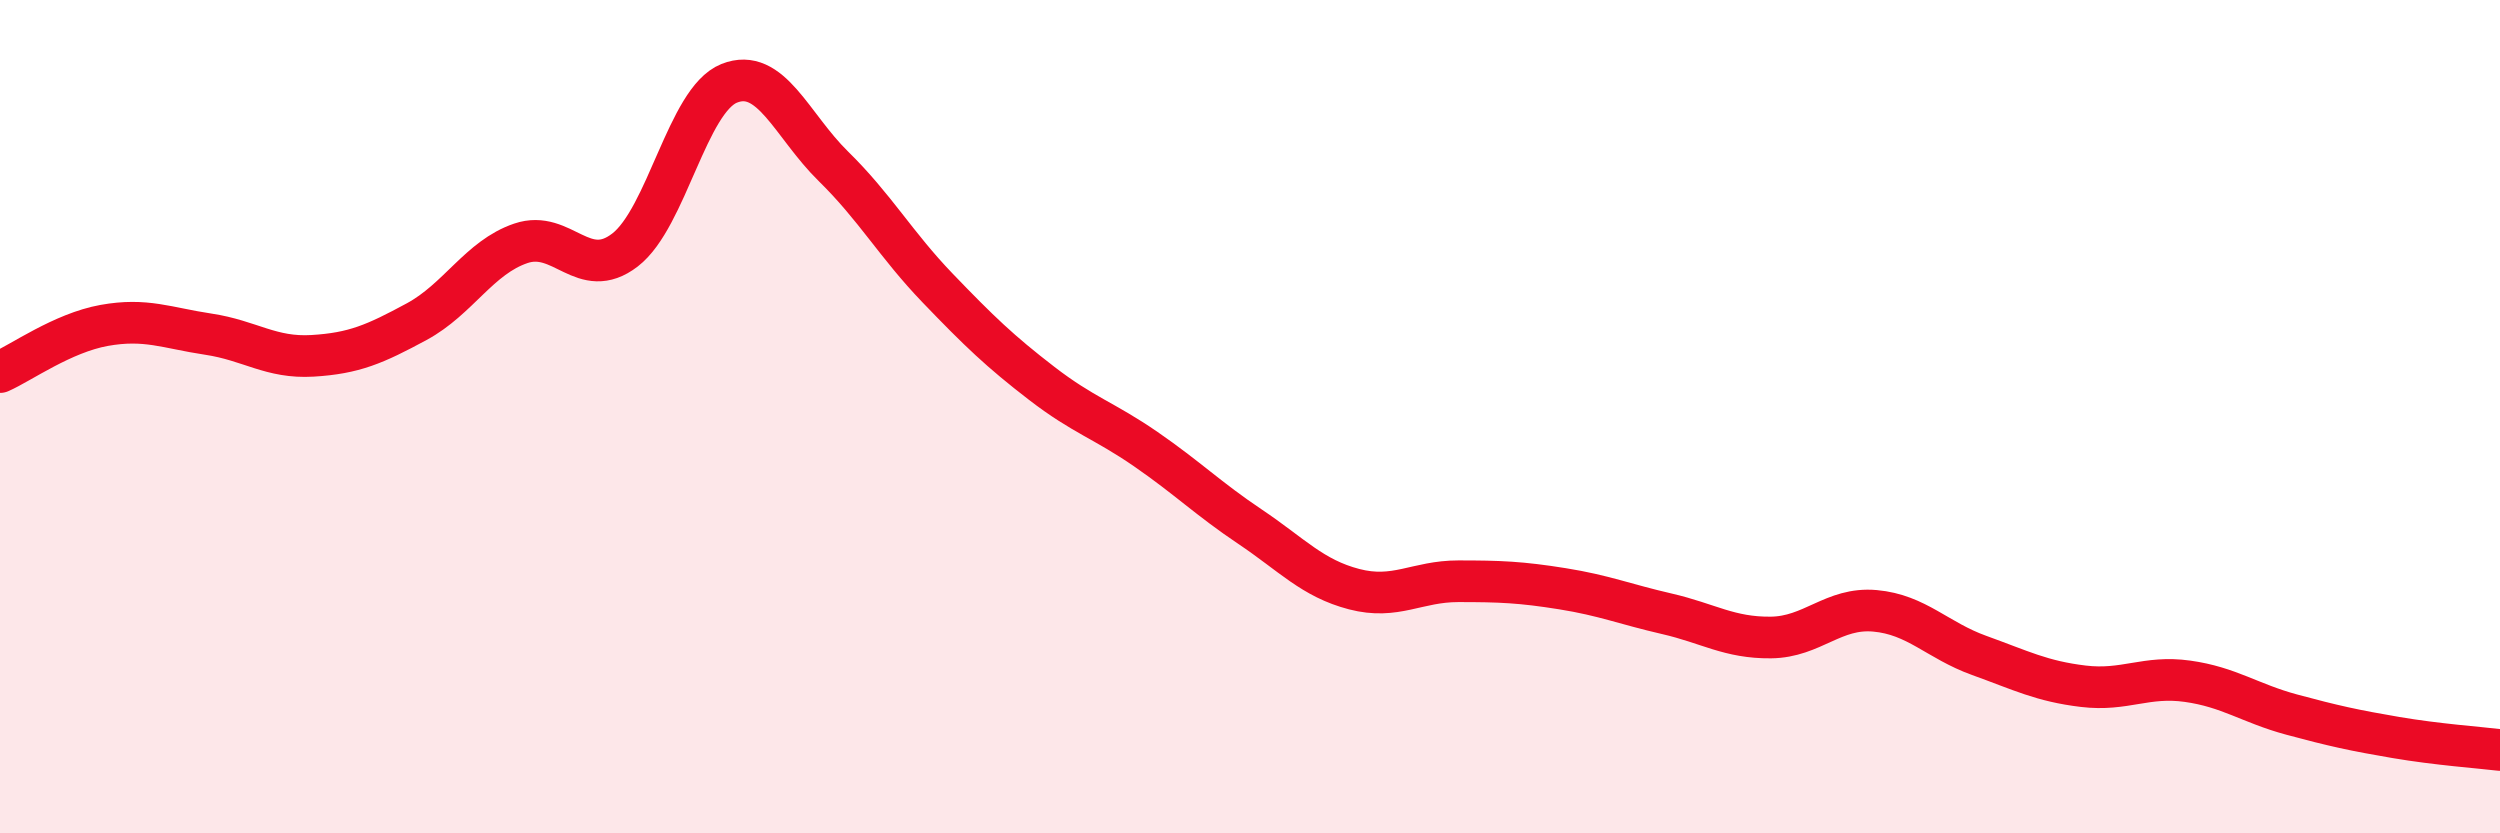
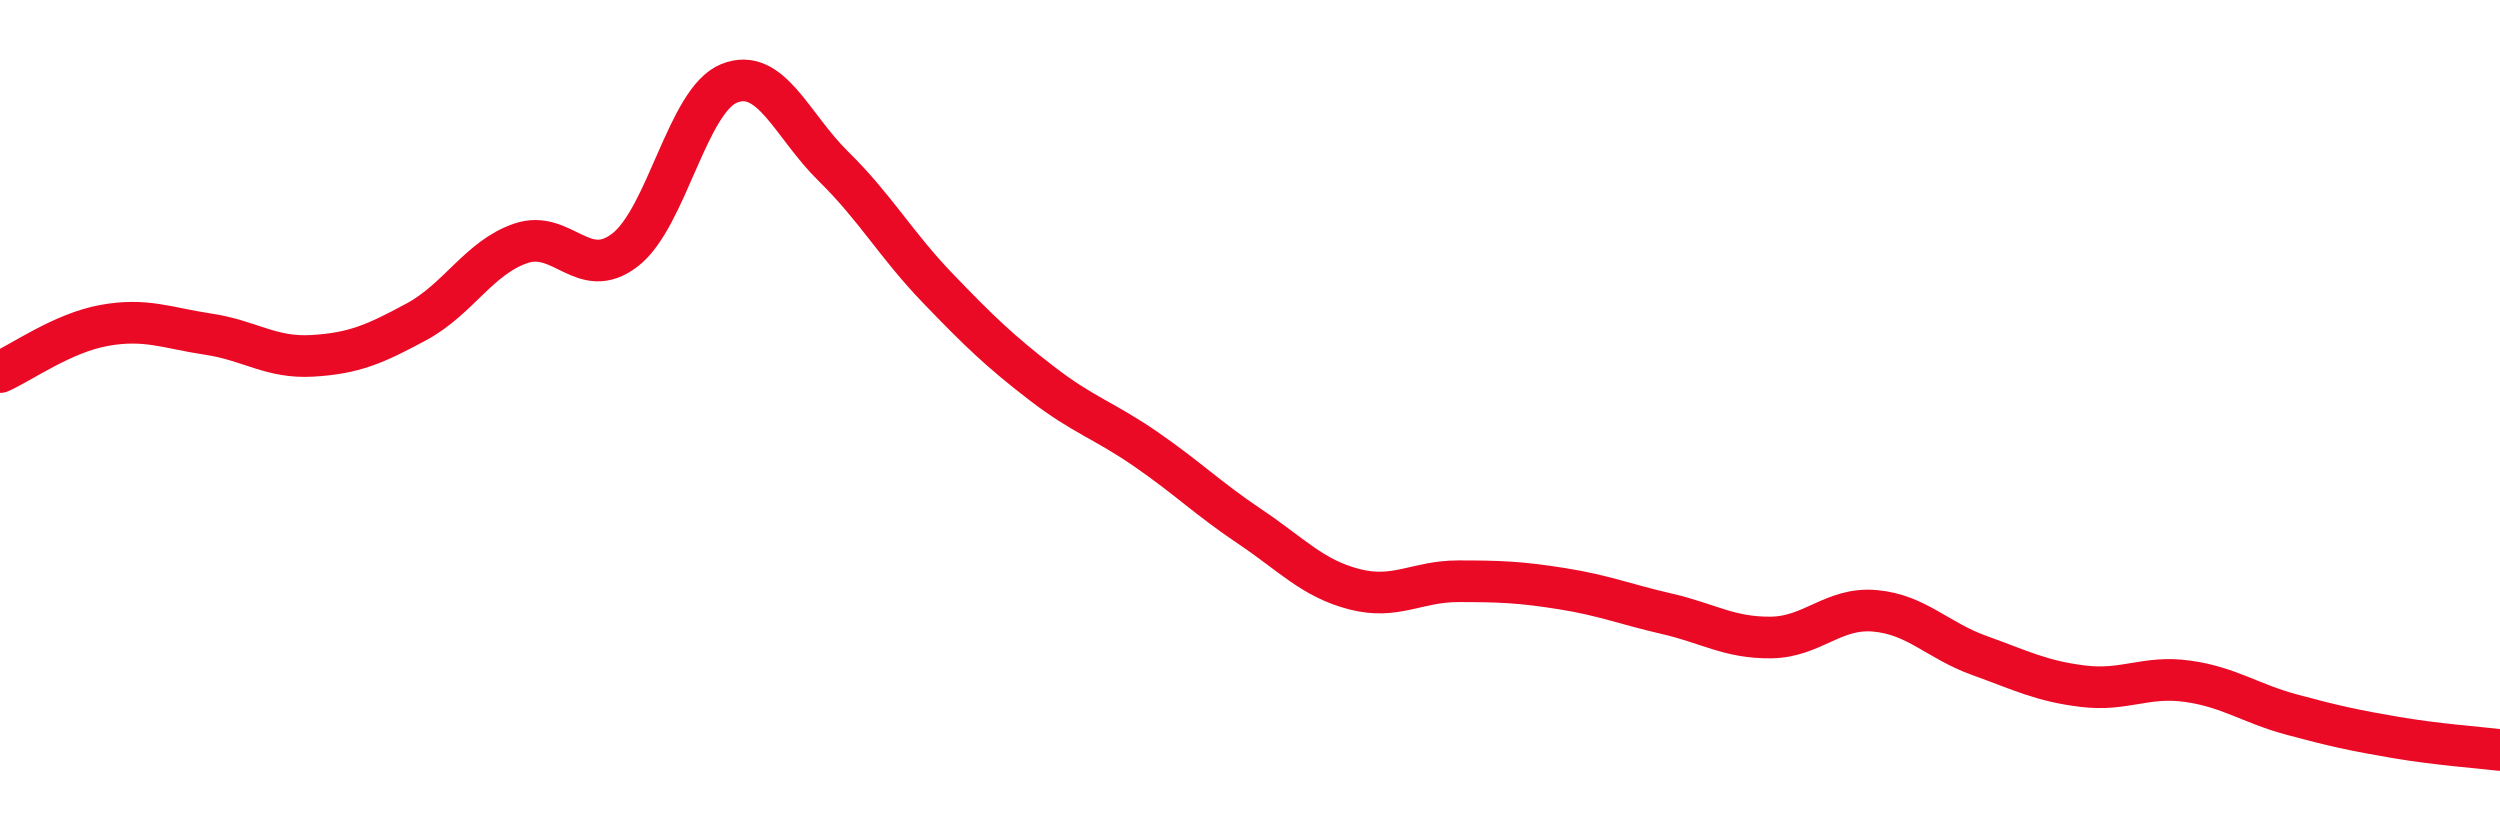
<svg xmlns="http://www.w3.org/2000/svg" width="60" height="20" viewBox="0 0 60 20">
-   <path d="M 0,8.93 C 0.5,8.71 1.5,7.99 2.5,7.81 C 3.5,7.63 4,7.87 5,8.02 C 6,8.17 6.5,8.6 7.5,8.54 C 8.5,8.48 9,8.26 10,7.72 C 11,7.18 11.5,6.18 12.5,5.84 C 13.5,5.5 14,6.77 15,6 C 16,5.23 16.5,2.4 17.5,2 C 18.5,1.6 19,3.01 20,3.99 C 21,4.97 21.5,5.87 22.5,6.91 C 23.5,7.95 24,8.43 25,9.2 C 26,9.97 26.5,10.09 27.5,10.78 C 28.5,11.47 29,11.97 30,12.64 C 31,13.31 31.5,13.88 32.5,14.14 C 33.5,14.4 34,13.95 35,13.95 C 36,13.95 36.5,13.97 37.5,14.13 C 38.5,14.29 39,14.5 40,14.73 C 41,14.96 41.5,15.31 42.5,15.3 C 43.5,15.29 44,14.57 45,14.66 C 46,14.75 46.5,15.37 47.5,15.73 C 48.5,16.09 49,16.35 50,16.47 C 51,16.59 51.5,16.21 52.5,16.35 C 53.5,16.49 54,16.88 55,17.15 C 56,17.42 56.5,17.53 57.5,17.7 C 58.5,17.87 59.5,17.94 60,18L60 20L0 20Z" fill="#EB0A25" opacity="0.1" stroke-linecap="round" stroke-linejoin="round" />
  <path d="M 0,8.93 C 0.5,8.71 1.5,7.99 2.5,7.81 C 3.5,7.63 4,7.87 5,8.02 C 6,8.17 6.5,8.6 7.5,8.54 C 8.5,8.48 9,8.26 10,7.72 C 11,7.18 11.5,6.18 12.5,5.84 C 13.5,5.5 14,6.77 15,6 C 16,5.23 16.5,2.4 17.5,2 C 18.5,1.6 19,3.01 20,3.99 C 21,4.97 21.5,5.87 22.5,6.91 C 23.5,7.95 24,8.43 25,9.2 C 26,9.97 26.5,10.09 27.5,10.78 C 28.5,11.47 29,11.97 30,12.64 C 31,13.31 31.5,13.88 32.5,14.14 C 33.5,14.4 34,13.95 35,13.95 C 36,13.95 36.5,13.97 37.5,14.13 C 38.5,14.29 39,14.5 40,14.73 C 41,14.96 41.5,15.31 42.5,15.3 C 43.5,15.29 44,14.57 45,14.66 C 46,14.75 46.5,15.37 47.5,15.73 C 48.5,16.09 49,16.35 50,16.47 C 51,16.59 51.5,16.21 52.5,16.35 C 53.5,16.49 54,16.88 55,17.15 C 56,17.42 56.5,17.53 57.5,17.7 C 58.5,17.87 59.5,17.94 60,18" stroke="#EB0A25" stroke-width="1" fill="none" stroke-linecap="round" stroke-linejoin="round" />
</svg>